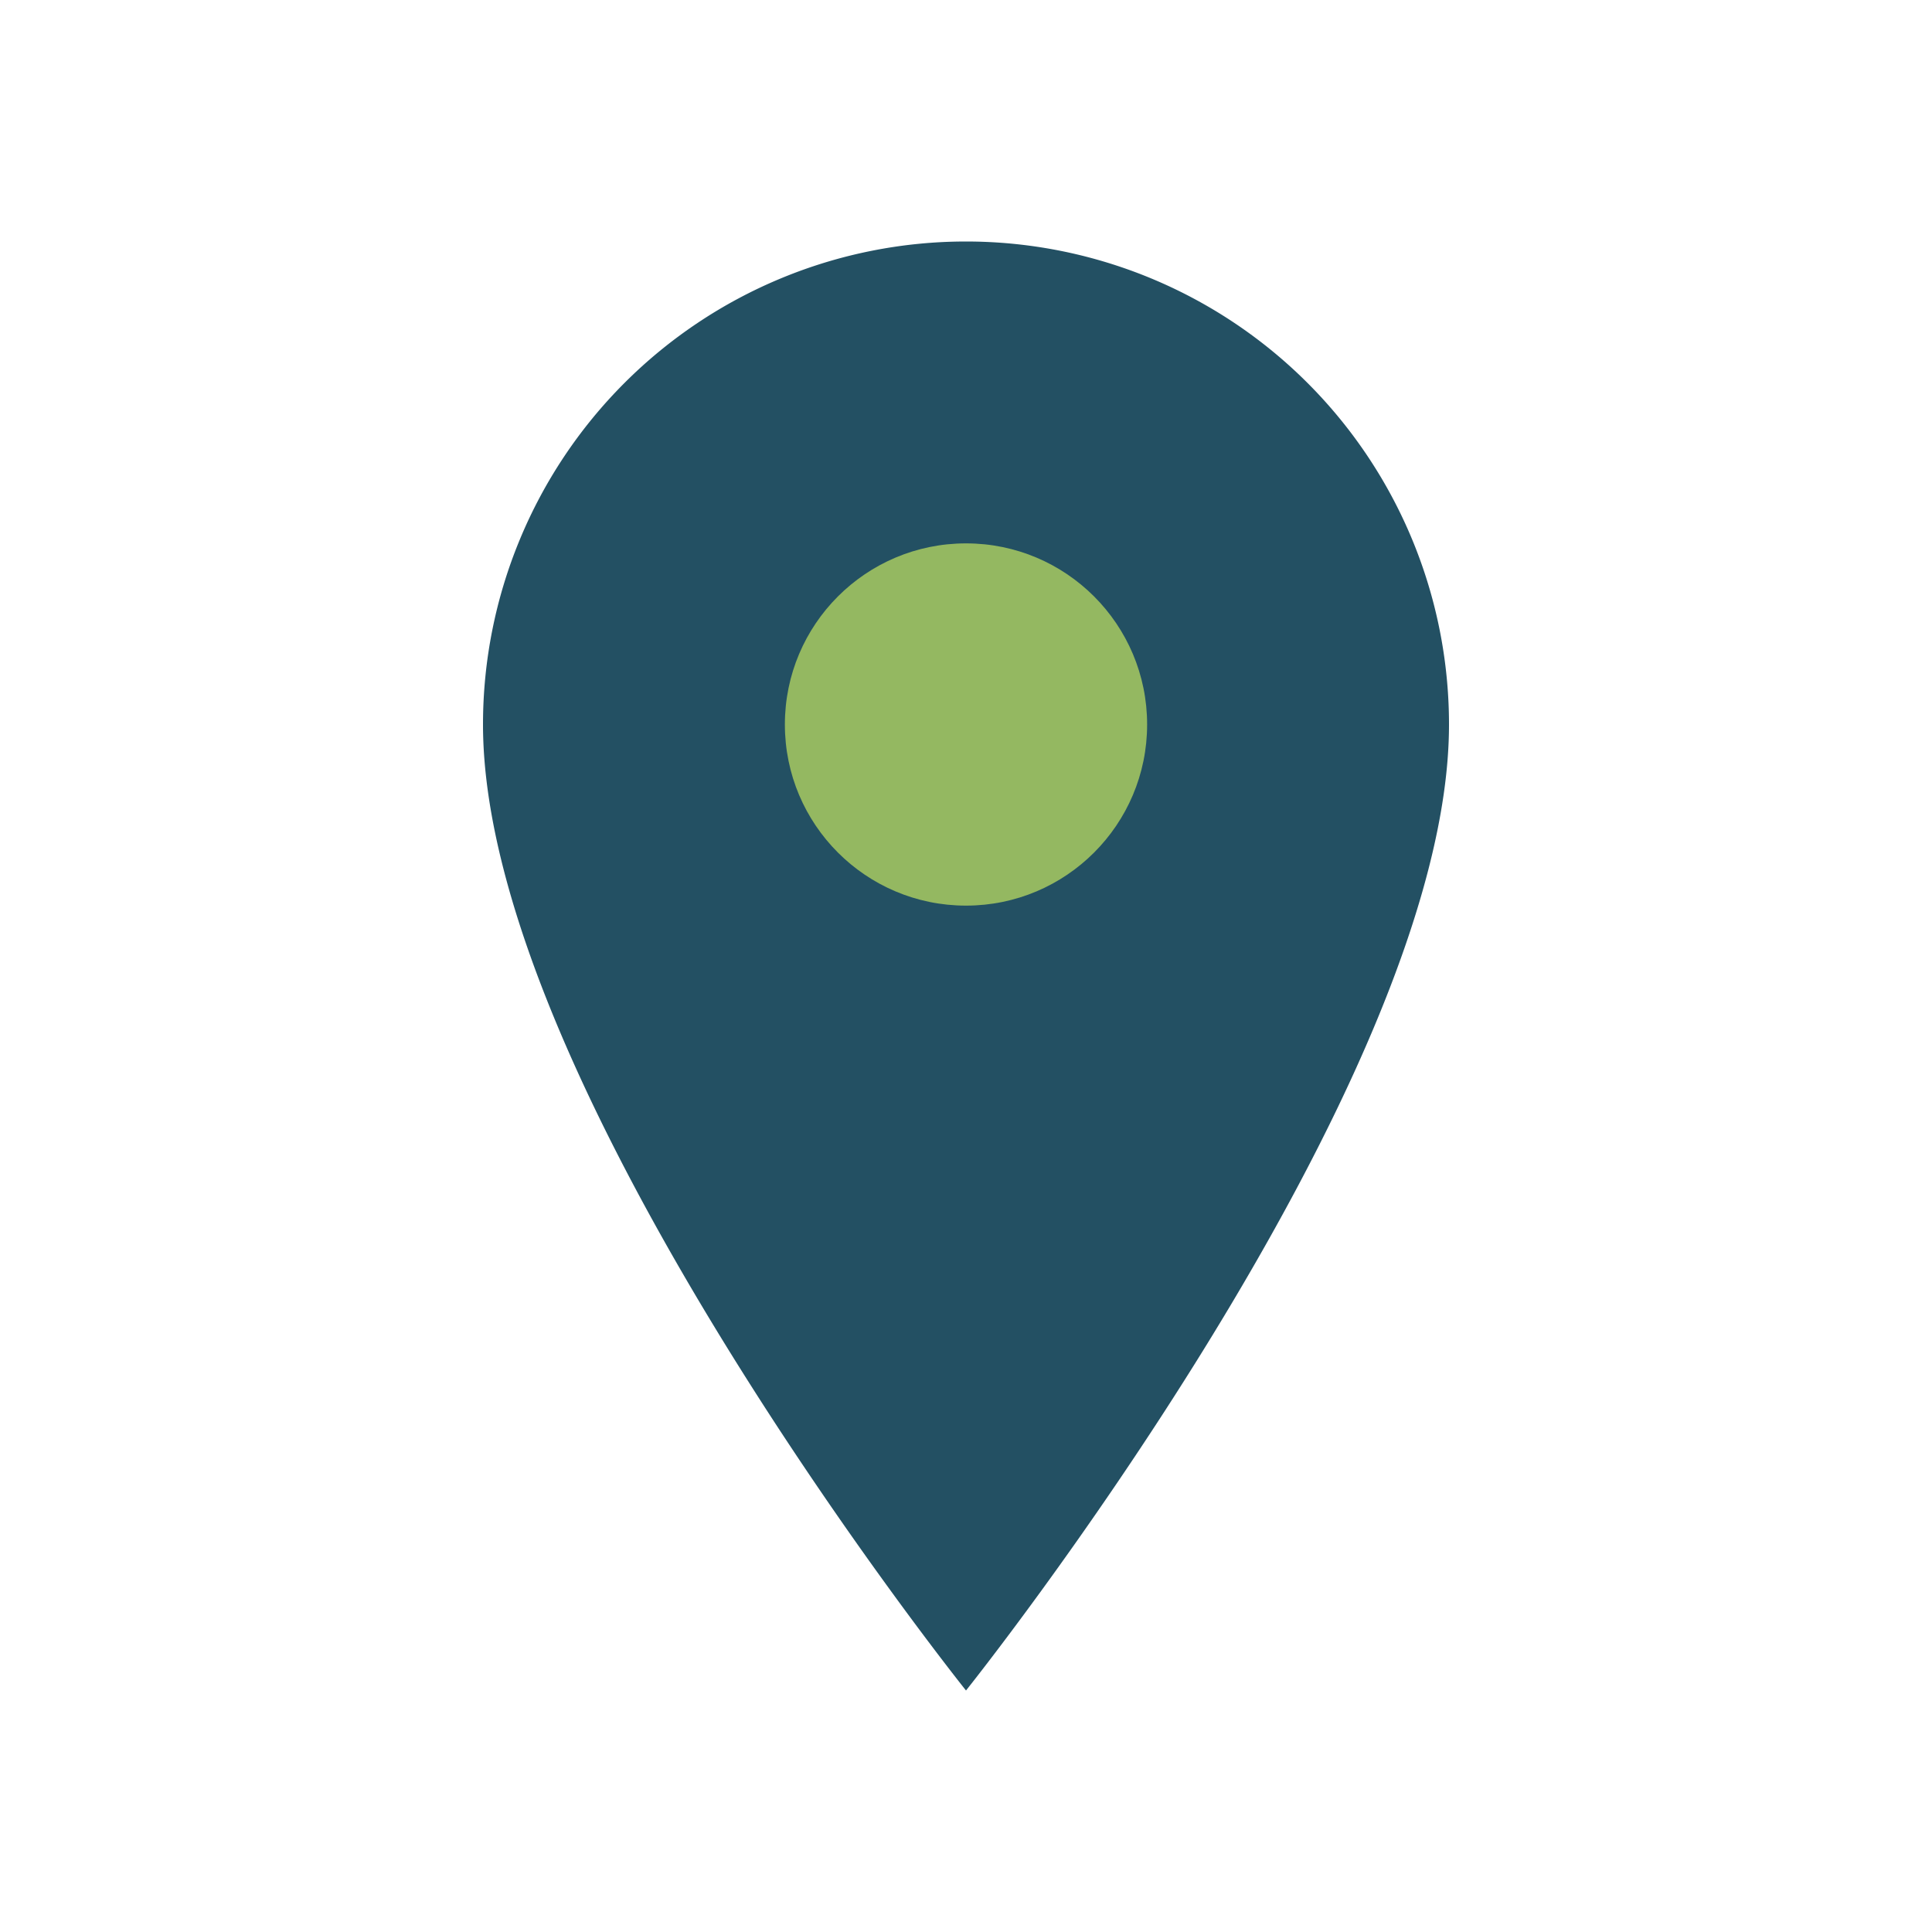
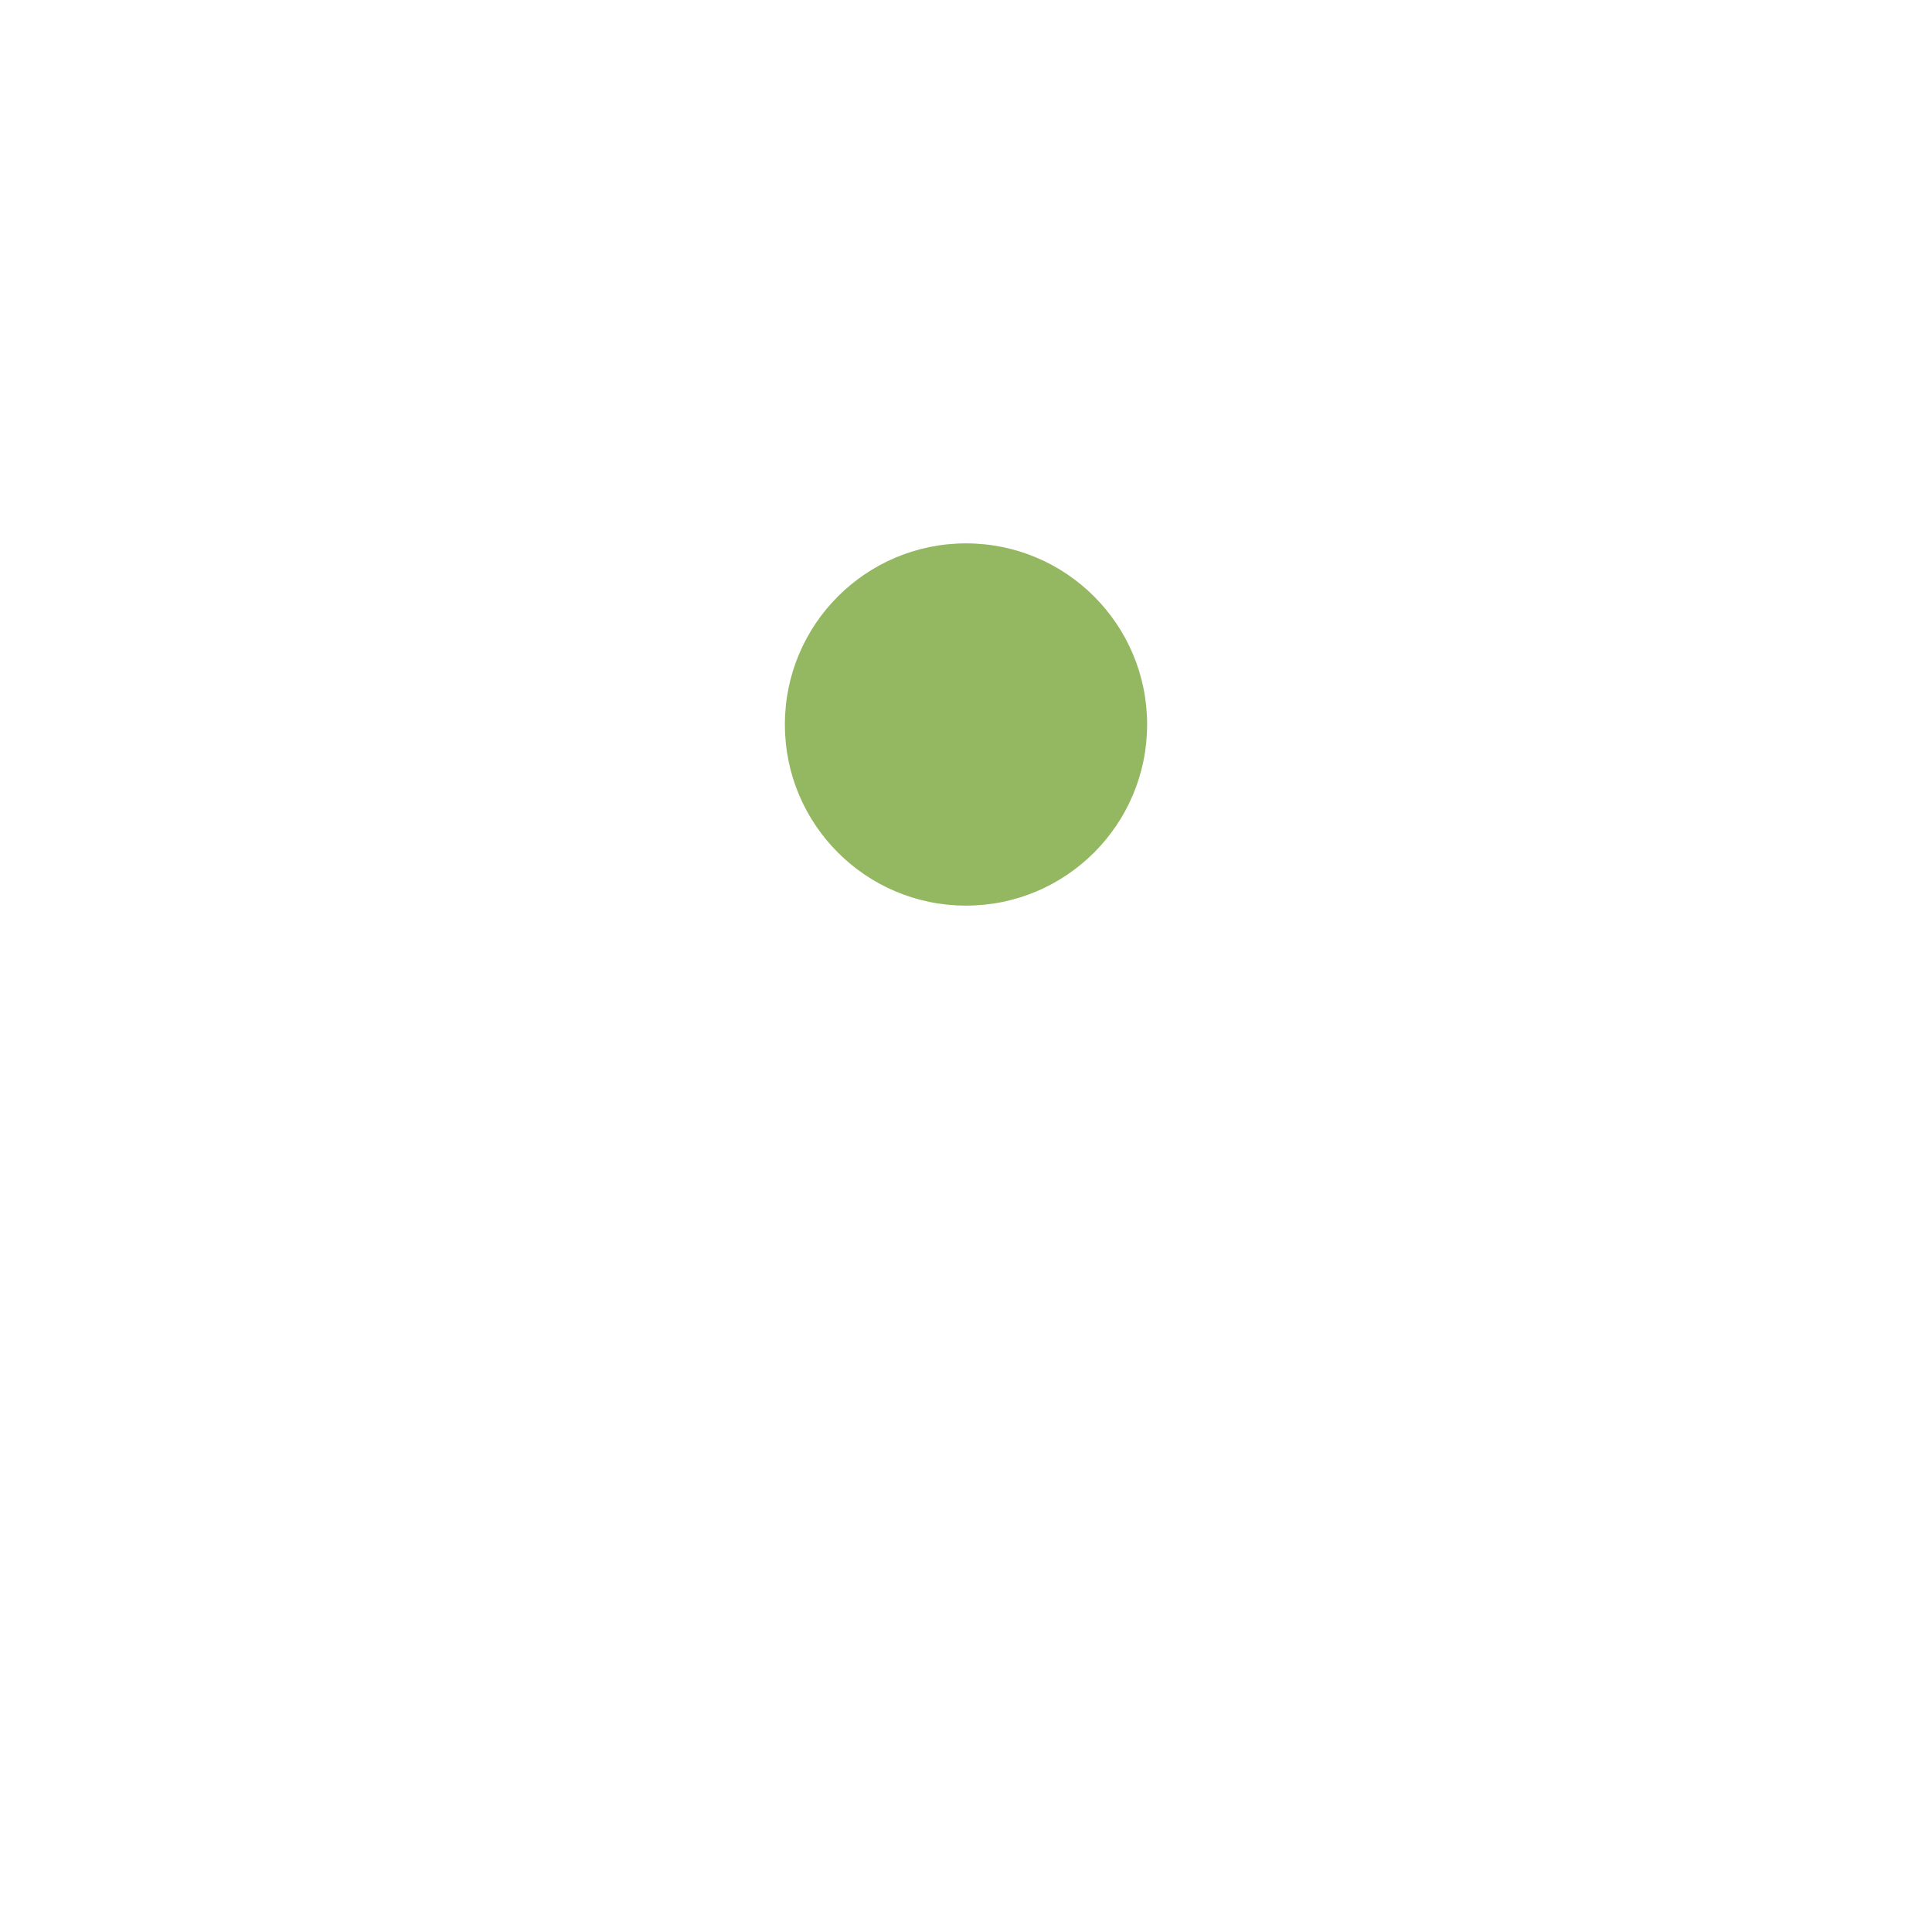
<svg xmlns="http://www.w3.org/2000/svg" width="32" height="32" viewBox="0 0 32 32">
-   <path d="M16 4a8 8 0 0 1 8 8c0 6-8 16-8 16S8 18 8 12a8 8 0 0 1 8-8z" fill="#235063" />
  <circle cx="16" cy="12" r="3" fill="#94B861" />
</svg>